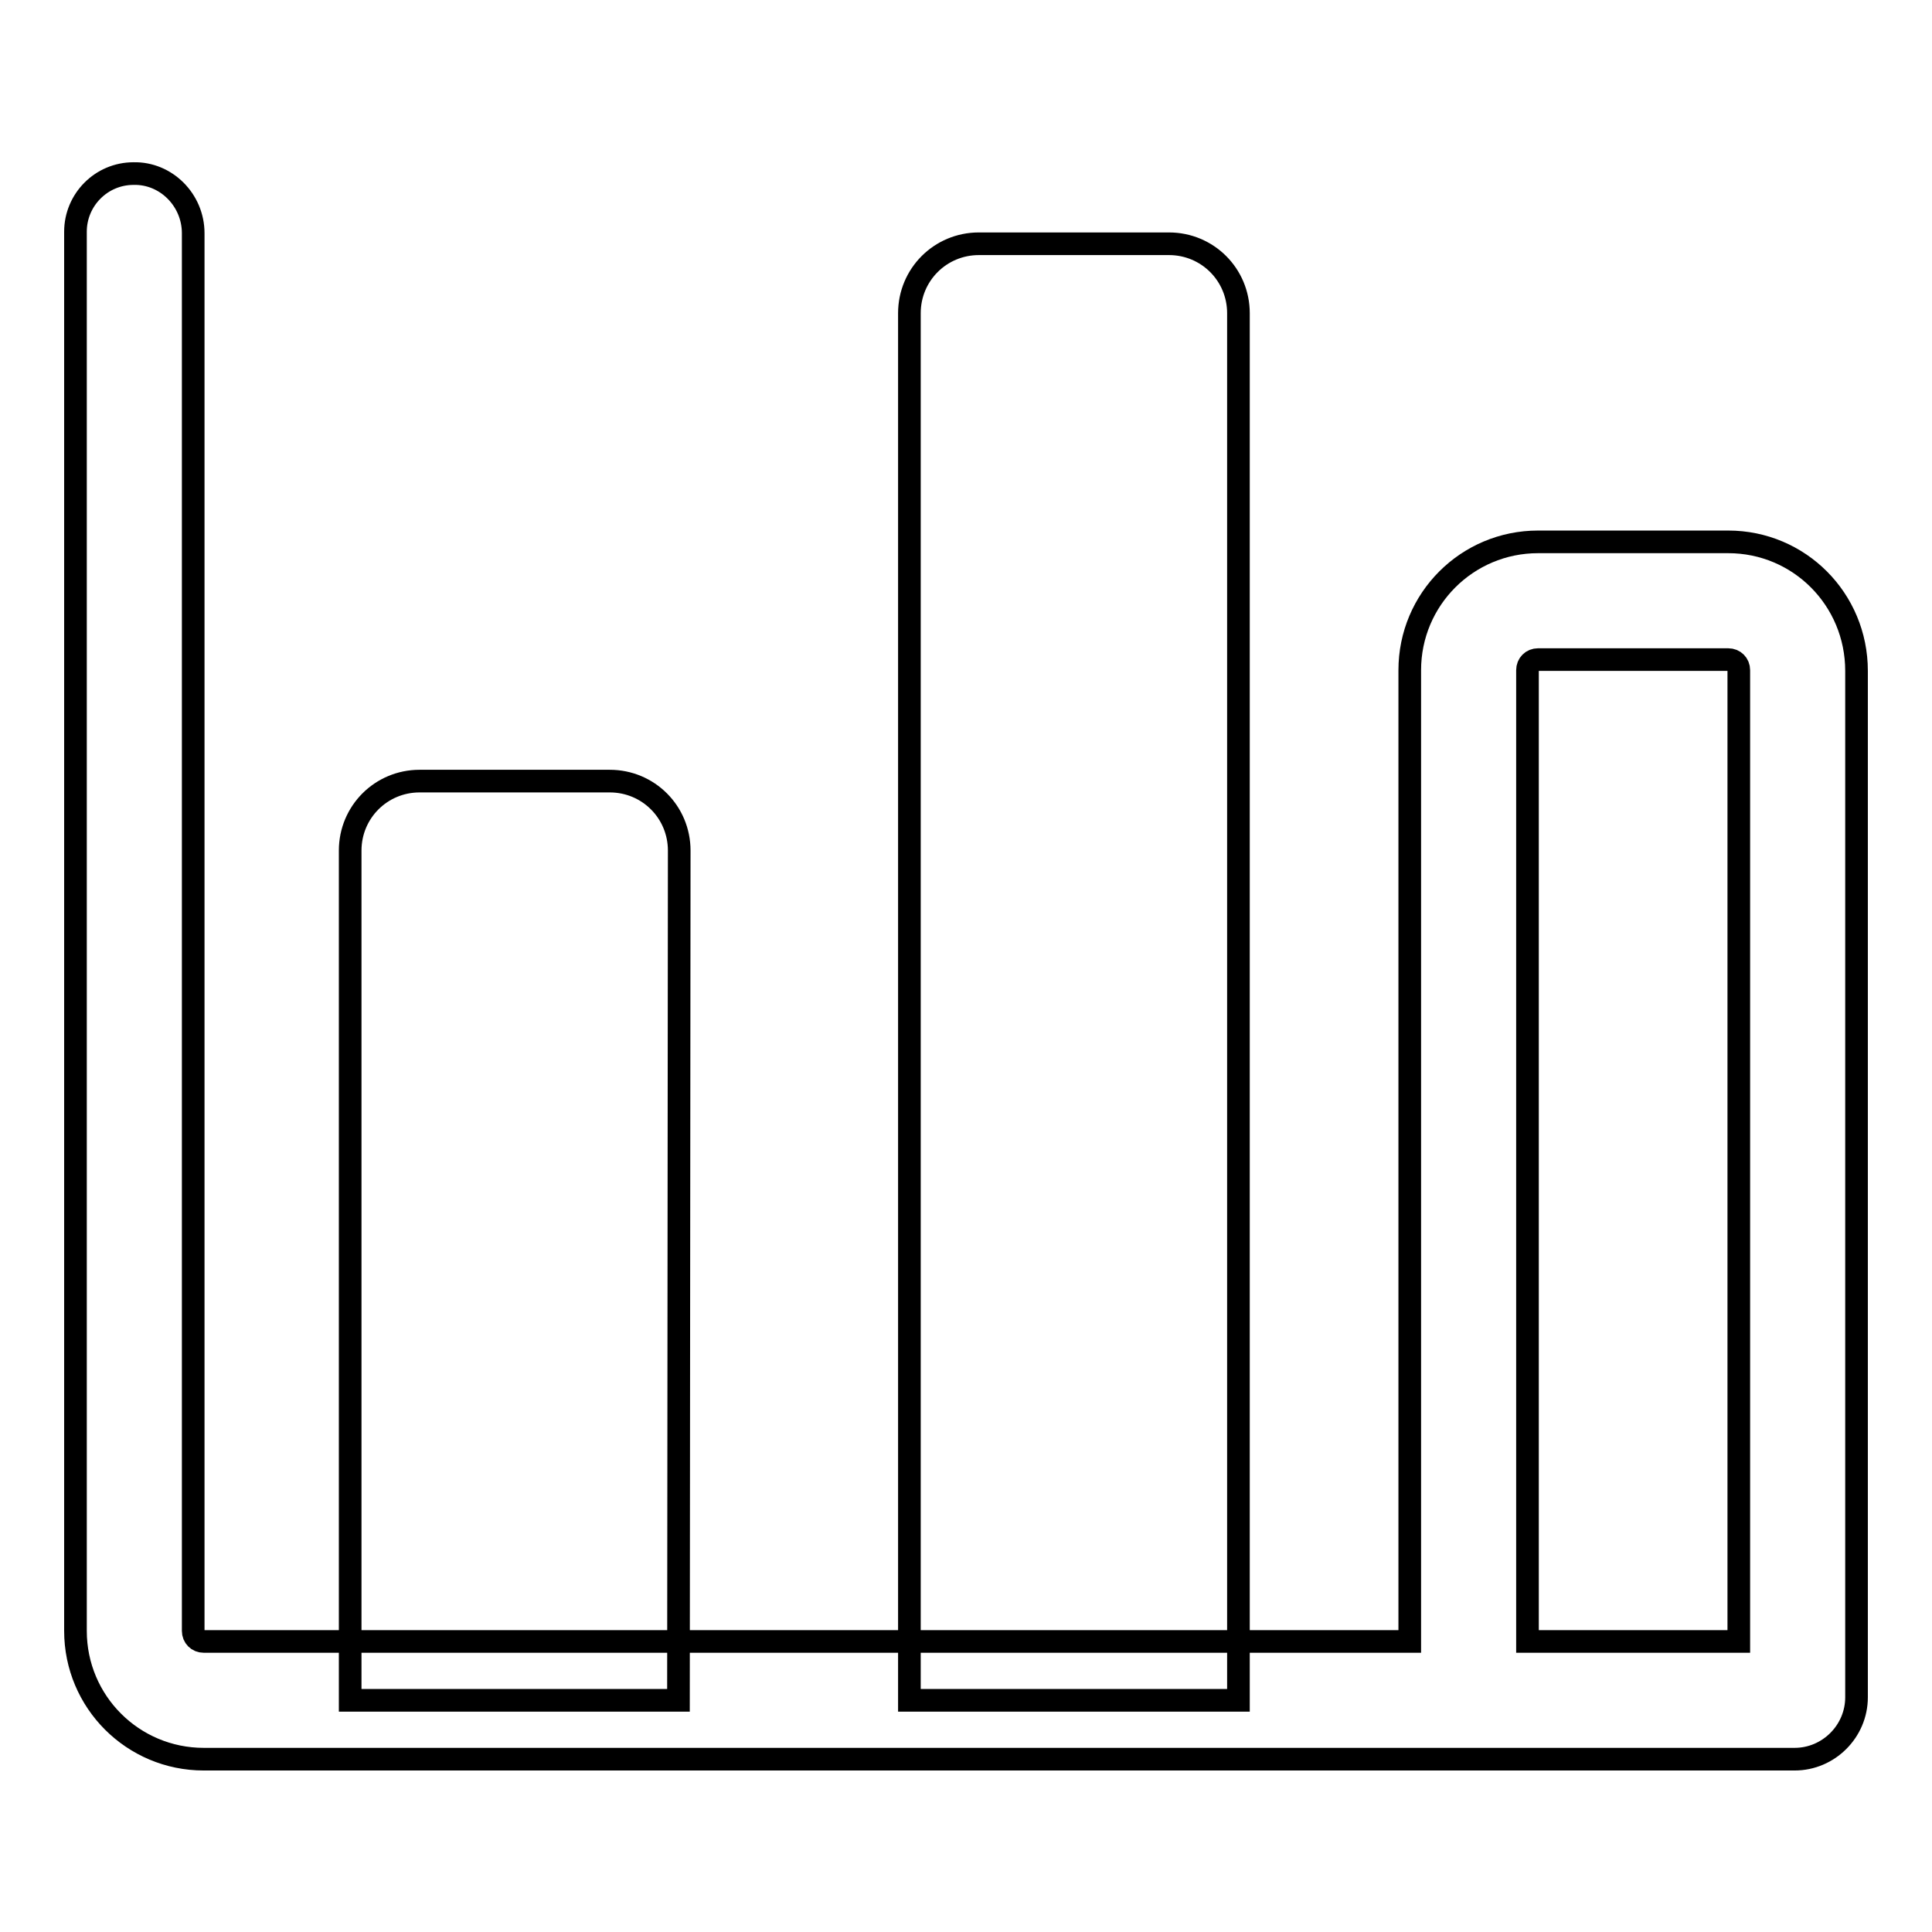
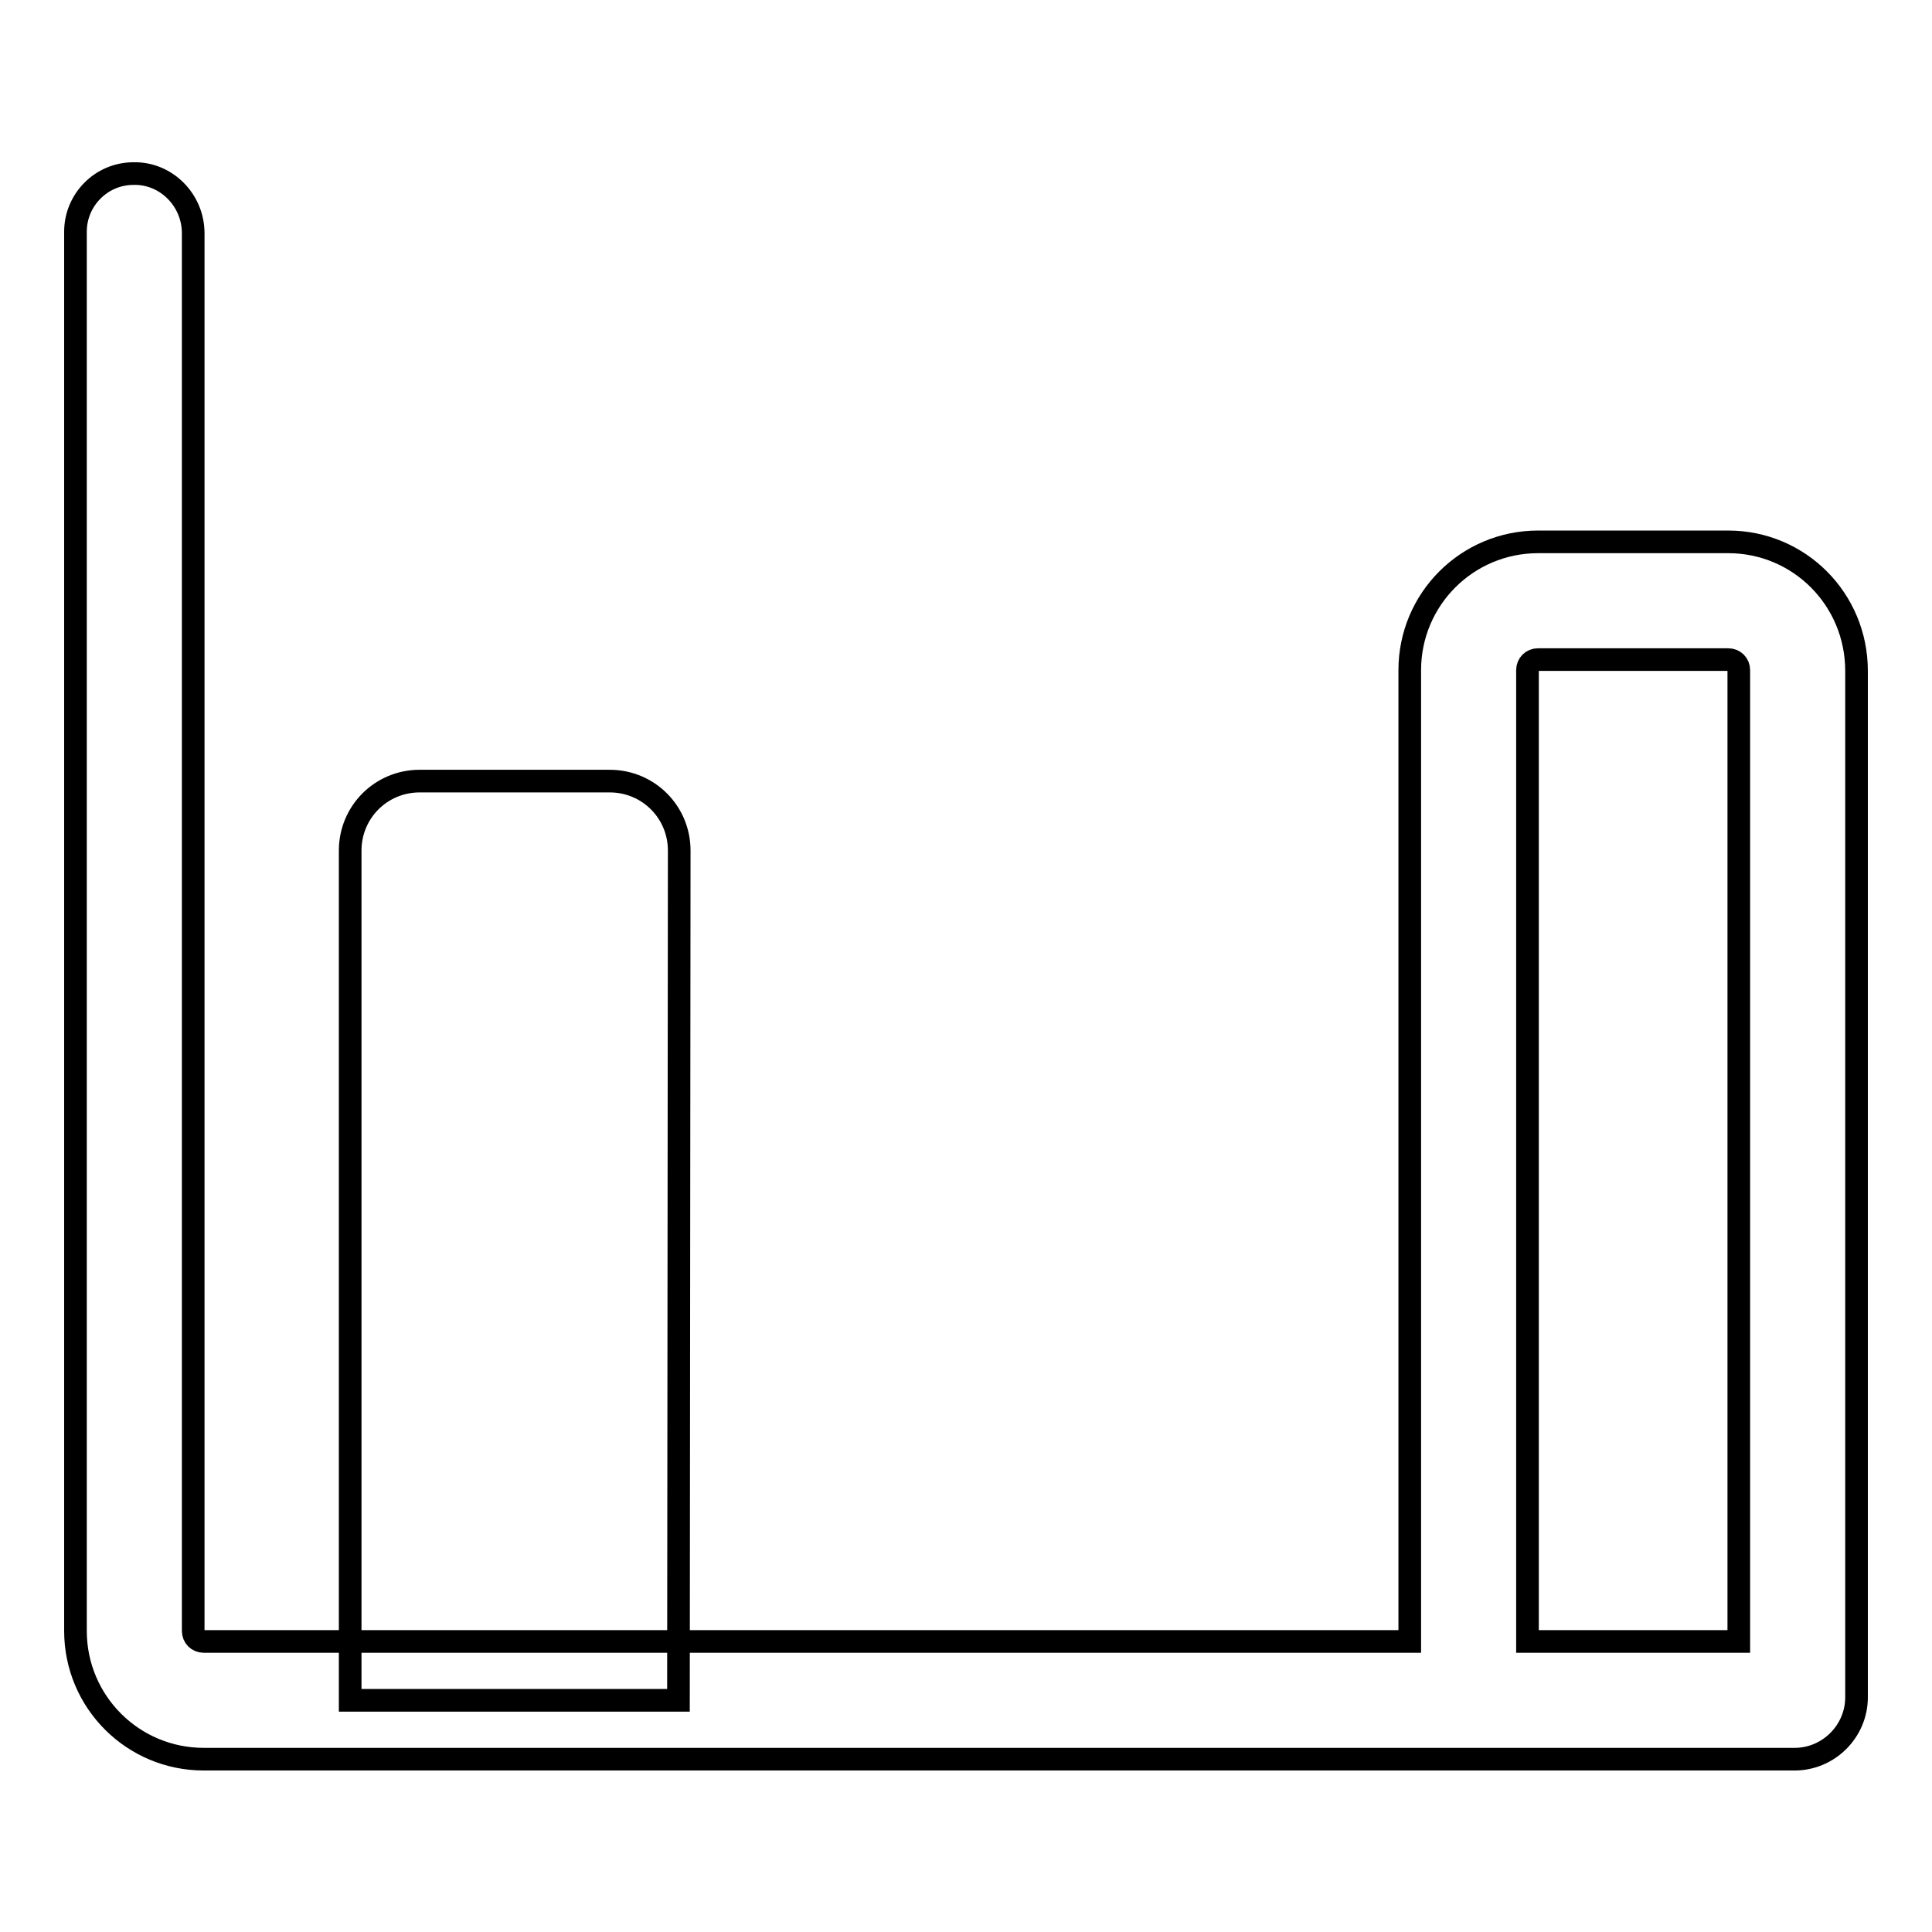
<svg xmlns="http://www.w3.org/2000/svg" version="1.1" x="0px" y="0px" viewBox="0 0 256 256" enable-background="new 0 0 256 256" xml:space="preserve">
  <g>
    <g>
      <path stroke-width="3" fill-opacity="0" stroke="#000000" d="M89.9,225.3H46.4V112.7c0-5.1,4.1-9.2,9.2-9.2h25.2c5.1,0,9.2,4.1,9.2,9.2L89.9,225.3L89.9,225.3z" />
-       <path stroke-width="3" fill-opacity="0" stroke="#000000" d="M164.1,225.3h-43.6V41.5c0-5.1,4.1-9.2,9.2-9.2h25.2c5.1,0,9.2,4.1,9.2,9.2V225.3L164.1,225.3z" />
      <path stroke-width="3" fill-opacity="0" stroke="#000000" d="M229,71.8h-25.2c-9.4,0-17,7.6-17,17v128.7H27c-0.8,0-1.4-0.6-1.4-1.4V30.9c0-4.4-3.6-8-7.9-7.9C13.4,23,10,26.5,10,30.7v185.4c0,9.4,7.6,17,17,17h159.9h50.9l0,0c4.5,0,8.2-3.7,8.2-8.2v-136C246,79.4,238.4,71.8,229,71.8z M202.4,217.5V88.8c0-0.8,0.6-1.4,1.4-1.4H229c0.8,0,1.4,0.6,1.4,1.4v128.7H202.4z" />
    </g>
  </g>
</svg>